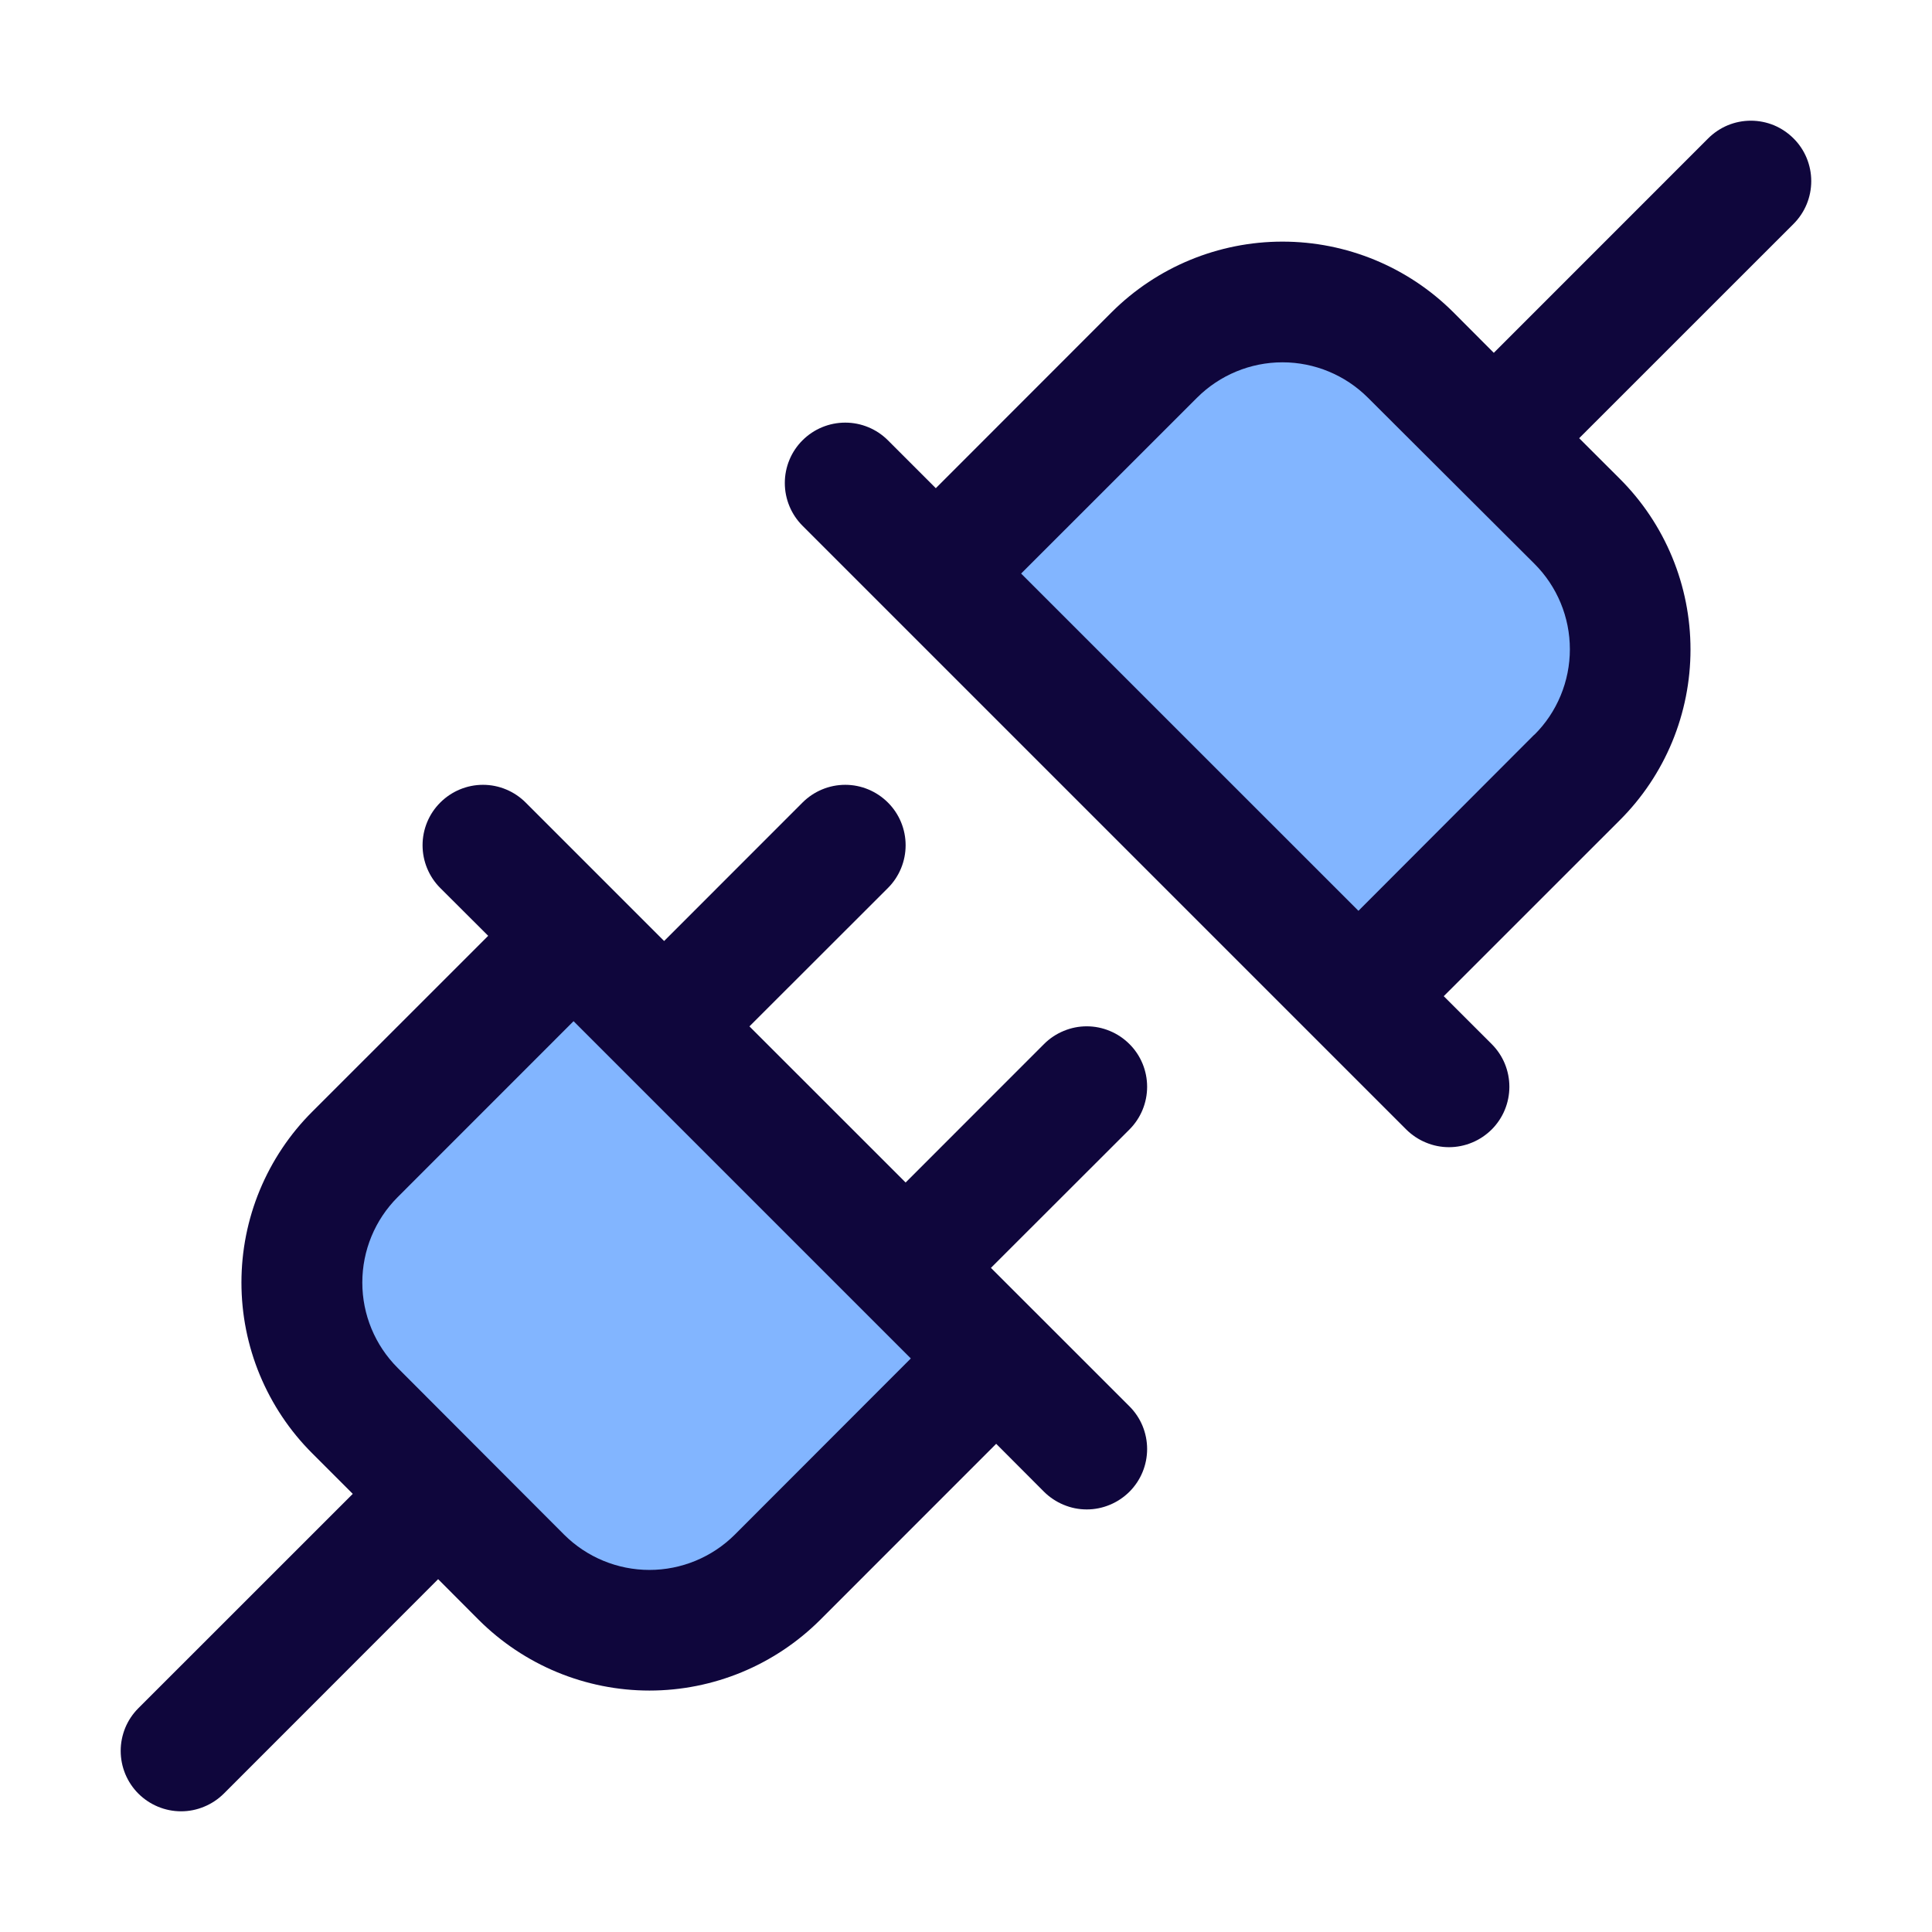
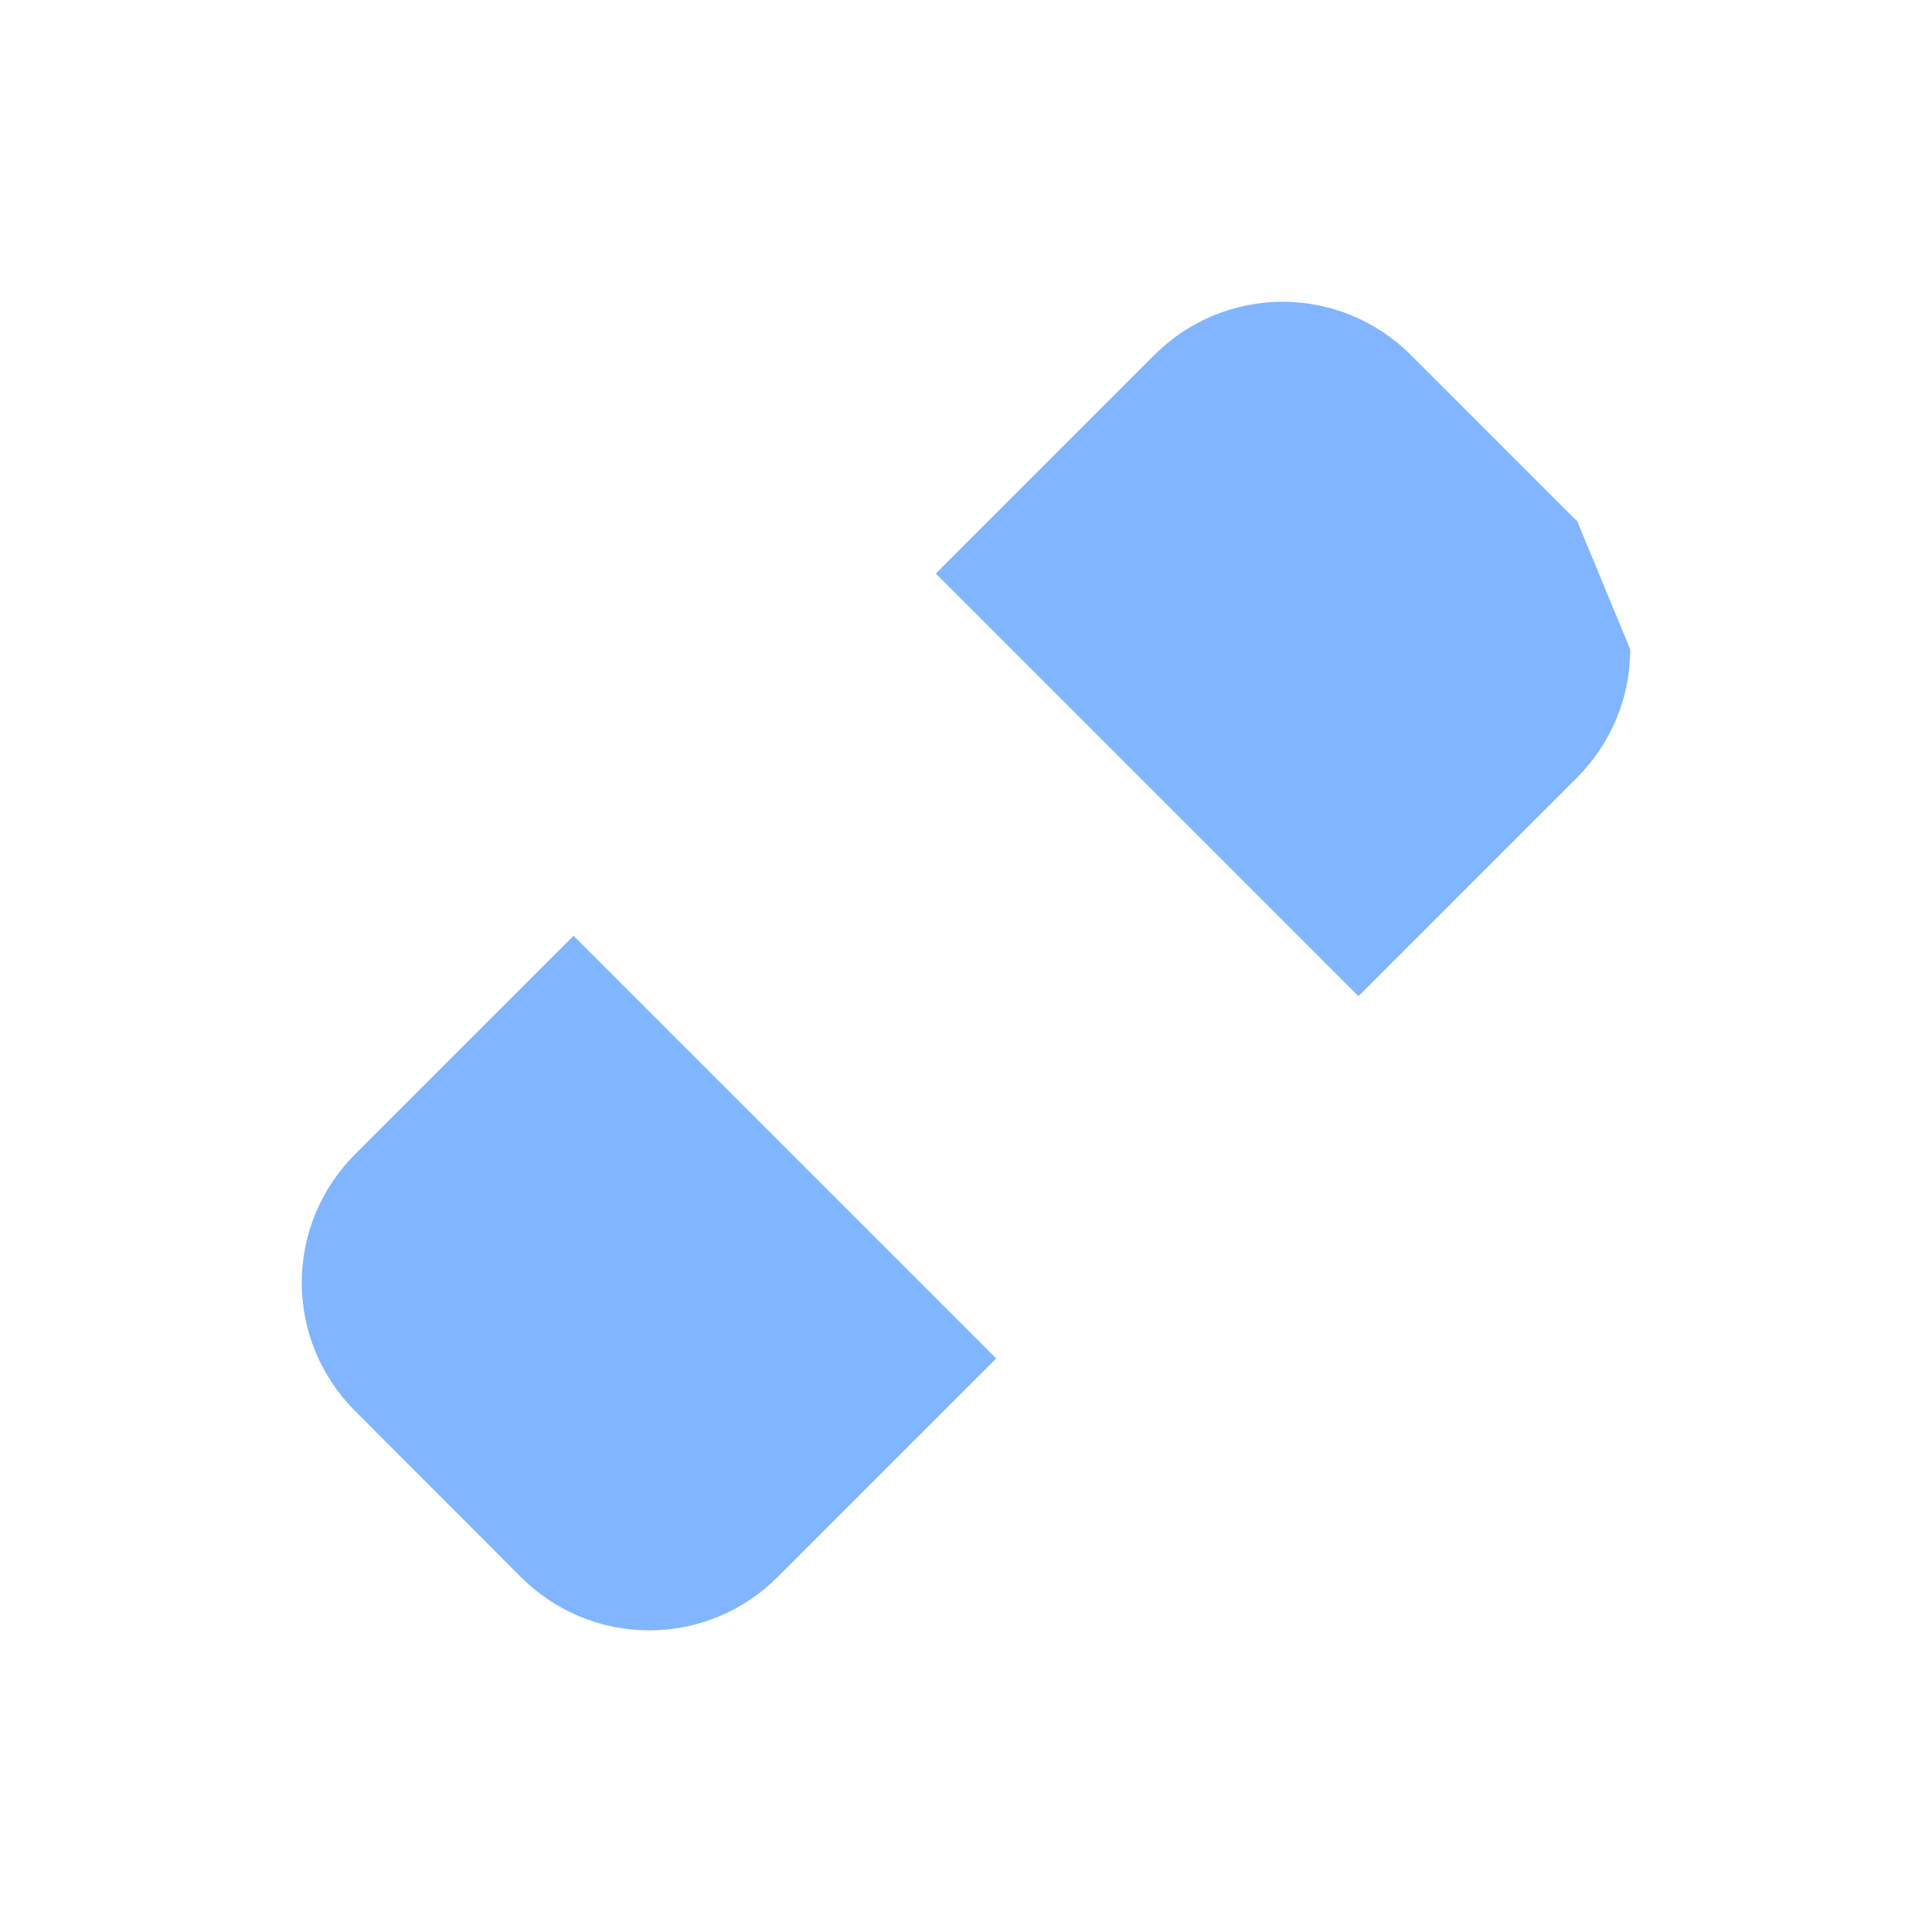
<svg xmlns="http://www.w3.org/2000/svg" width="32" height="32" viewBox="0 0 32 32" fill="none">
-   <path d="M9.5 15.5L16.5 22.5L12.875 26.125C12.312 26.688 11.549 27.004 10.754 27.004C9.958 27.004 9.195 26.688 8.632 26.125L5.875 23.364C5.313 22.801 4.998 22.039 4.998 21.244C4.998 20.45 5.313 19.688 5.875 19.125L9.5 15.5ZM26.125 8.636L23.363 5.875C22.801 5.314 22.039 4.998 21.244 4.998C20.45 4.998 19.687 5.314 19.125 5.875L15.5 9.5L22.5 16.5L26.125 12.875C26.686 12.313 27.002 11.55 27.002 10.756C27.002 9.961 26.686 9.199 26.125 8.636Z" fill="#82B5FF" />
-   <path d="M18.707 17.293C18.614 17.2 18.504 17.126 18.383 17.076C18.261 17.025 18.131 16.999 18 16.999C17.868 16.999 17.738 17.025 17.617 17.076C17.495 17.126 17.385 17.2 17.292 17.293L15 19.586L12.413 17L14.707 14.708C14.895 14.52 15 14.265 15 14C15 13.735 14.895 13.48 14.707 13.293C14.519 13.105 14.265 12.999 14 12.999C13.734 12.999 13.48 13.105 13.292 13.293L11 15.586L8.707 13.293C8.519 13.105 8.265 12.999 8 12.999C7.734 12.999 7.48 13.105 7.292 13.293C7.104 13.48 6.999 13.735 6.999 14C6.999 14.265 7.104 14.52 7.292 14.708L8.086 15.5L5.171 18.414C4.799 18.785 4.505 19.226 4.303 19.712C4.102 20.197 3.999 20.717 3.999 21.243C3.999 21.768 4.102 22.288 4.303 22.773C4.505 23.259 4.799 23.7 5.171 24.071L5.843 24.743L2.292 28.293C2.199 28.386 2.125 28.496 2.075 28.617C2.025 28.739 1.999 28.869 1.999 29C1.999 29.131 2.025 29.262 2.075 29.383C2.125 29.504 2.199 29.615 2.292 29.708C2.48 29.895 2.734 30.001 3 30.001C3.131 30.001 3.261 29.975 3.382 29.924C3.504 29.874 3.614 29.8 3.707 29.708L7.257 26.156L7.928 26.829C8.3 27.2 8.741 27.495 9.226 27.696C9.711 27.897 10.232 28.001 10.757 28.001C11.282 28.001 11.803 27.897 12.288 27.696C12.773 27.495 13.214 27.2 13.586 26.829L16.5 23.914L17.292 24.708C17.385 24.8 17.495 24.874 17.617 24.924C17.738 24.975 17.868 25.001 18 25.001C18.131 25.001 18.261 24.975 18.383 24.924C18.504 24.874 18.614 24.8 18.707 24.708C18.8 24.615 18.874 24.504 18.924 24.383C18.974 24.262 19 24.131 19 24C19 23.869 18.974 23.739 18.924 23.617C18.874 23.496 18.8 23.386 18.707 23.293L16.413 21L18.707 18.708C18.8 18.615 18.874 18.504 18.924 18.383C18.974 18.262 19 18.131 19 18C19 17.869 18.974 17.738 18.924 17.617C18.874 17.496 18.8 17.385 18.707 17.293ZM12.171 25.418C11.796 25.792 11.287 26.003 10.757 26.003C10.227 26.003 9.718 25.792 9.343 25.418L6.586 22.656C6.211 22.281 6.001 21.773 6.001 21.243C6.001 20.712 6.211 20.204 6.586 19.829L9.5 16.914L15.086 22.5L12.171 25.418ZM29.707 2.293C29.614 2.2 29.504 2.126 29.383 2.075C29.261 2.025 29.131 1.999 29 1.999C28.868 1.999 28.738 2.025 28.617 2.075C28.495 2.126 28.385 2.2 28.292 2.293L24.742 5.844L24.071 5.171C23.32 4.422 22.303 4.002 21.242 4.002C20.182 4.002 19.164 4.422 18.413 5.171L15.5 8.086L14.707 7.293C14.519 7.105 14.265 7 14 7C13.734 7 13.48 7.105 13.292 7.293C13.104 7.48 12.999 7.735 12.999 8C12.999 8.265 13.104 8.52 13.292 8.708L23.292 18.708C23.385 18.8 23.495 18.874 23.617 18.924C23.738 18.975 23.868 19.001 24 19.001C24.131 19.001 24.261 18.975 24.383 18.924C24.504 18.874 24.614 18.8 24.707 18.708C24.8 18.615 24.874 18.504 24.924 18.383C24.974 18.262 25 18.131 25 18C25 17.869 24.974 17.739 24.924 17.617C24.874 17.496 24.8 17.386 24.707 17.293L23.913 16.5L26.828 13.586C27.2 13.215 27.495 12.774 27.696 12.289C27.897 11.803 28 11.283 28 10.758C28 10.232 27.897 9.712 27.696 9.227C27.495 8.741 27.2 8.3 26.828 7.929L26.156 7.258L29.707 3.708C29.8 3.615 29.874 3.504 29.924 3.383C29.974 3.262 30 3.131 30 3C30 2.869 29.974 2.739 29.924 2.617C29.874 2.496 29.8 2.385 29.707 2.293ZM25.413 12.168L22.5 15.086L16.913 9.5L19.828 6.586C20.203 6.212 20.712 6.001 21.242 6.001C21.772 6.001 22.281 6.212 22.656 6.586L25.413 9.336C25.6 9.522 25.748 9.743 25.849 9.986C25.95 10.229 26.002 10.49 26.002 10.754C26.002 11.017 25.95 11.278 25.849 11.521C25.748 11.765 25.6 11.986 25.413 12.171V12.168Z" fill="#0F063C" />
+   <path d="M9.5 15.5L16.5 22.5L12.875 26.125C12.312 26.688 11.549 27.004 10.754 27.004C9.958 27.004 9.195 26.688 8.632 26.125L5.875 23.364C5.313 22.801 4.998 22.039 4.998 21.244C4.998 20.45 5.313 19.688 5.875 19.125L9.5 15.5ZM26.125 8.636L23.363 5.875C22.801 5.314 22.039 4.998 21.244 4.998C20.45 4.998 19.687 5.314 19.125 5.875L15.5 9.5L22.5 16.5L26.125 12.875C26.686 12.313 27.002 11.55 27.002 10.756Z" fill="#82B5FF" />
</svg>